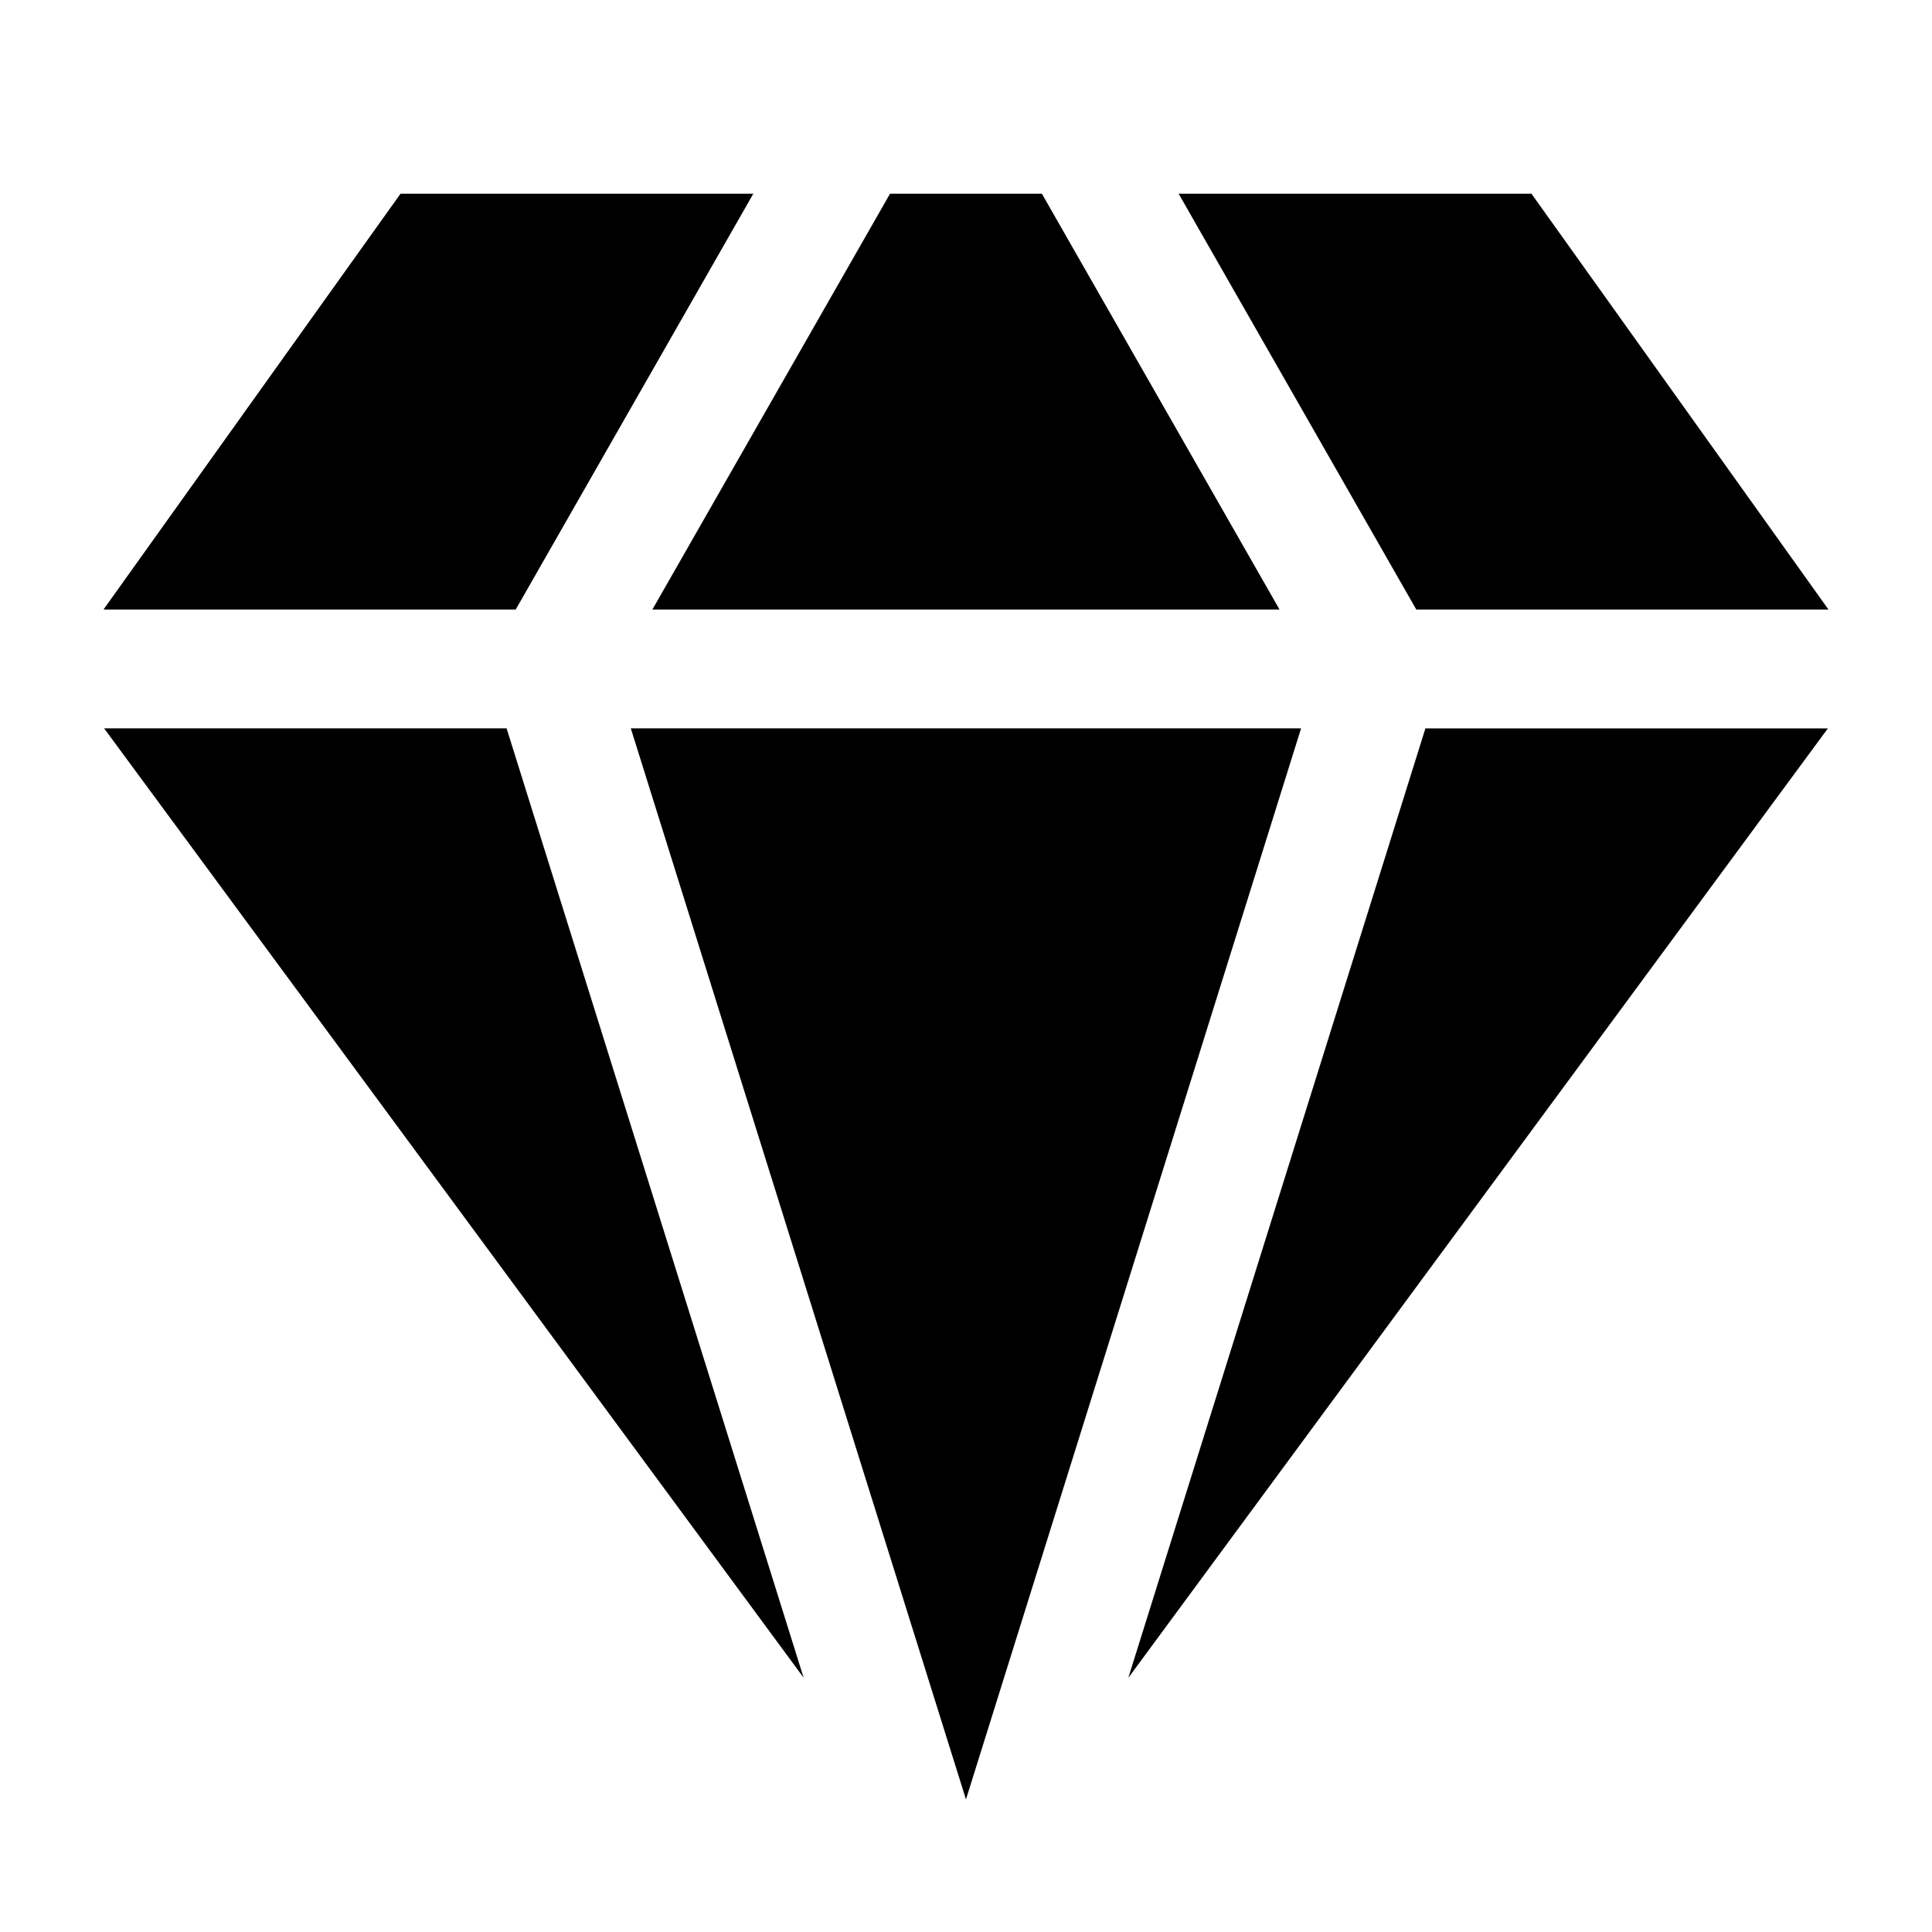
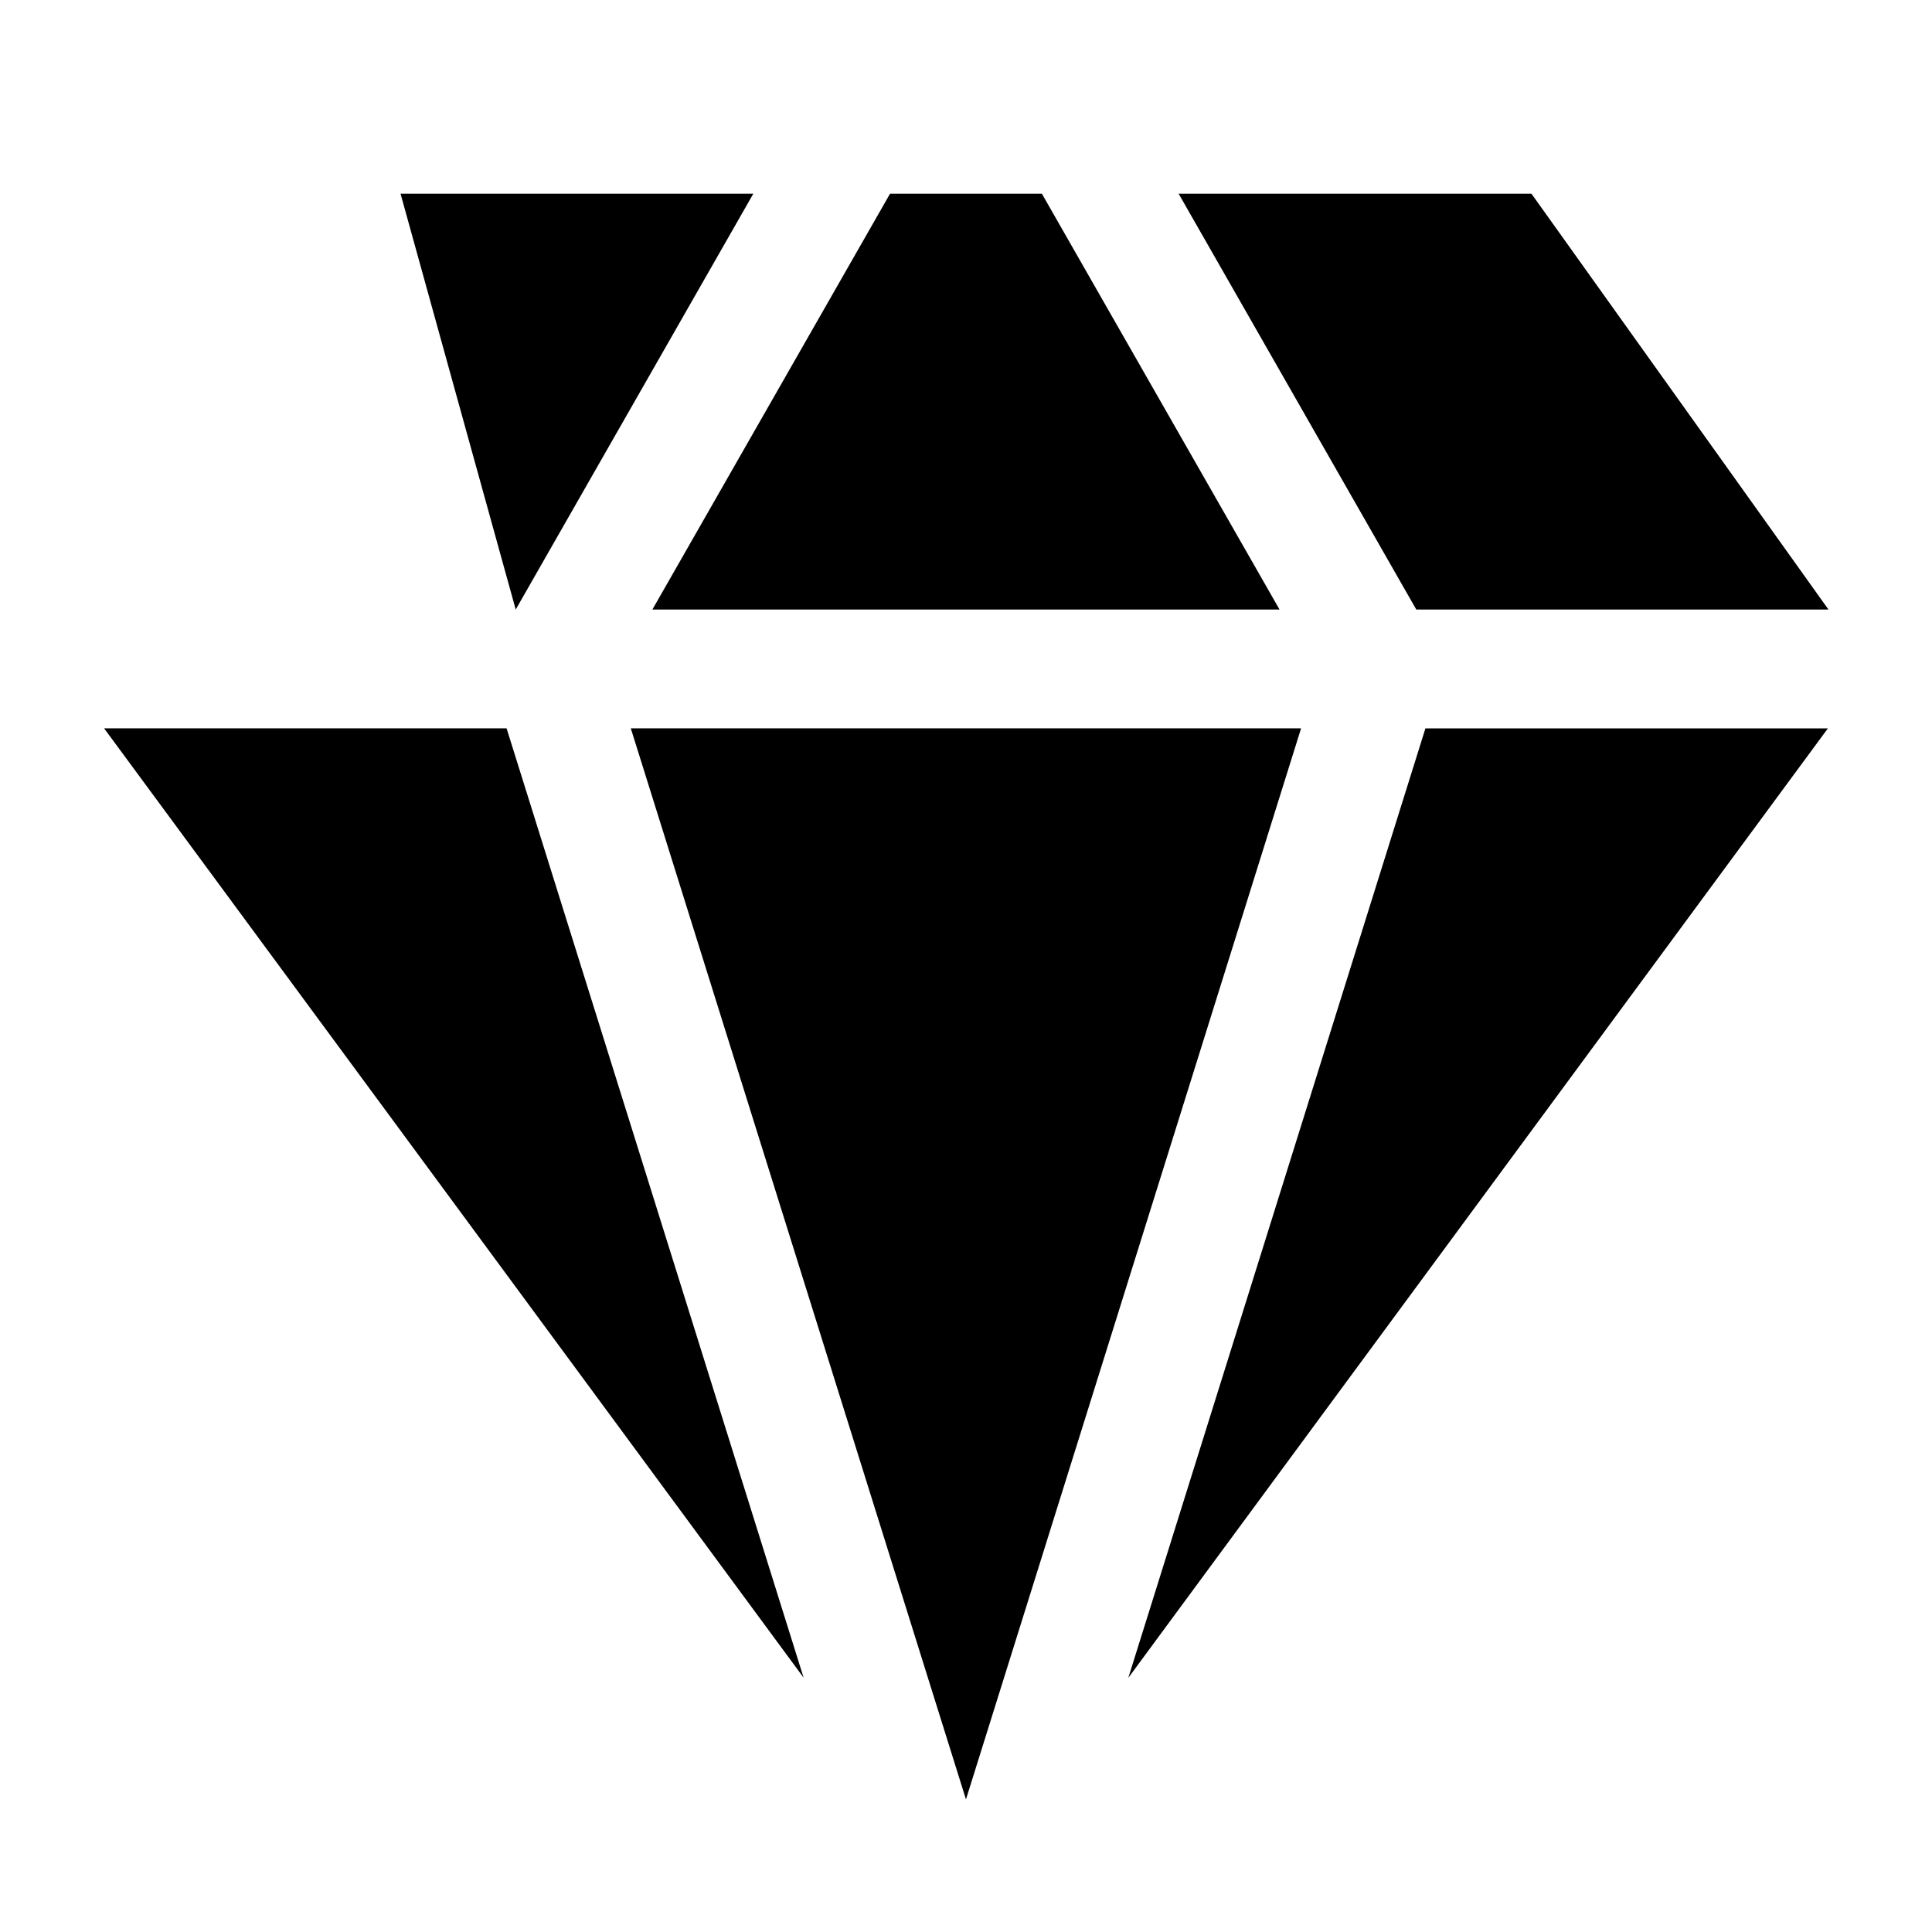
<svg xmlns="http://www.w3.org/2000/svg" fill="#000000" width="800px" height="800px" version="1.1" viewBox="144 144 512 512">
-   <path d="m171.59 337.02 185.38 251.59-78.719-251.59zm109.08-31.488 62.969-110.2h-93.492l-78.719 110.2zm162.36 283.09 185.38-251.59h-106.66l-78.73 251.59zm185.53-283.09-78.711-110.2h-93.5l62.98 110.2zm-208.45-110.2h-40.242l-62.98 110.2h166.2l-62.98-110.2zm-108.94 141.69 88.82 283.84 88.809-283.84z" fill-rule="evenodd" />
+   <path d="m171.59 337.02 185.38 251.59-78.719-251.59zm109.08-31.488 62.969-110.2h-93.492zm162.36 283.09 185.38-251.59h-106.66l-78.73 251.59zm185.53-283.09-78.711-110.2h-93.5l62.98 110.2zm-208.45-110.2h-40.242l-62.98 110.2h166.2l-62.98-110.2zm-108.94 141.69 88.82 283.84 88.809-283.84z" fill-rule="evenodd" />
</svg>